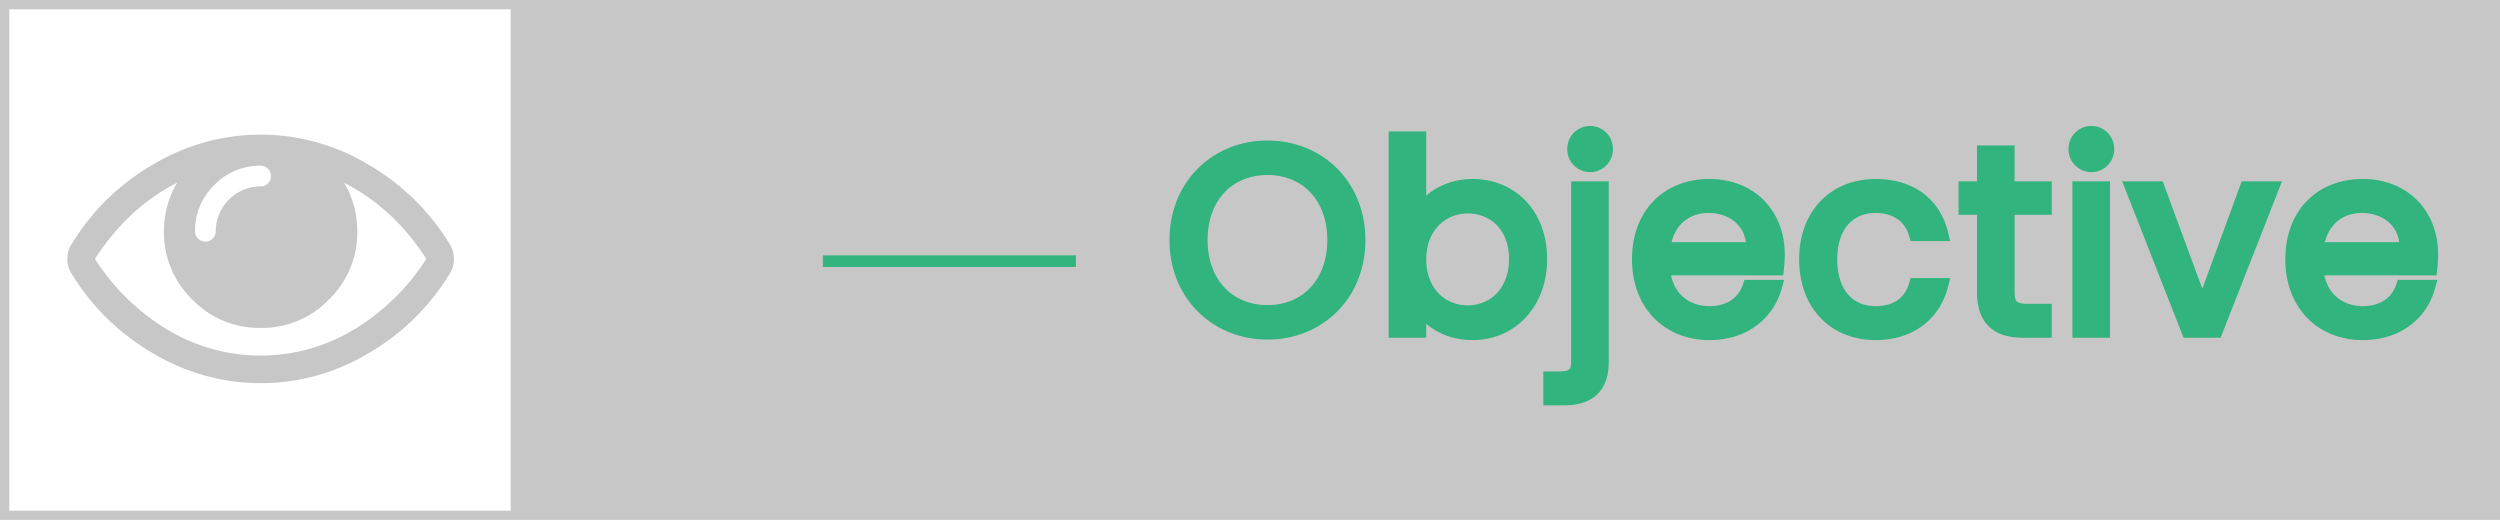
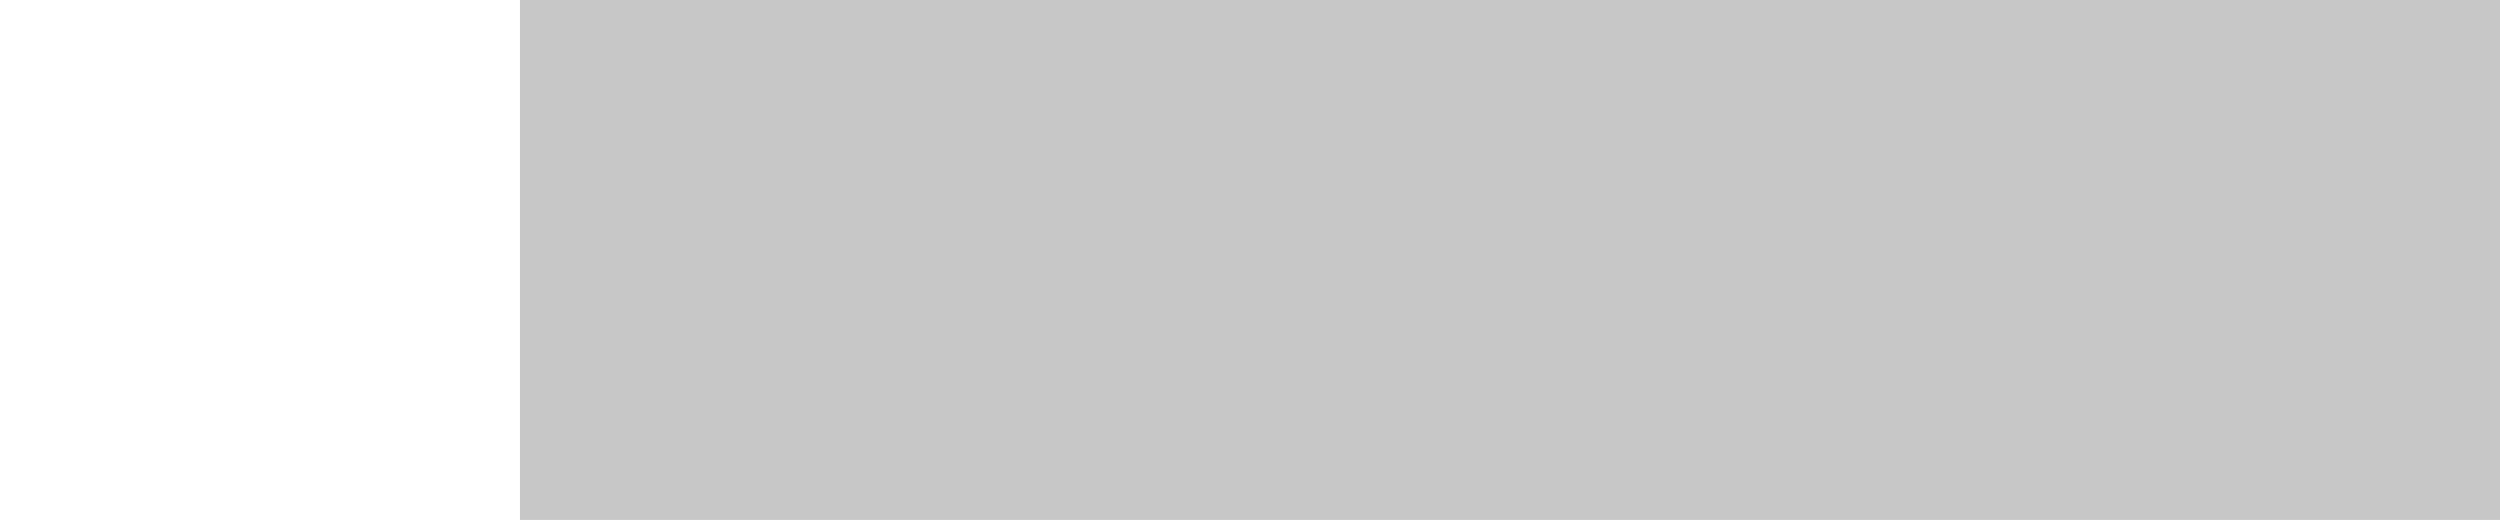
<svg xmlns="http://www.w3.org/2000/svg" width="1077" height="224" viewBox="0 0 1077 224">
  <g id="objective_title" data-name="objective title" transform="translate(-843 -1305)">
    <rect id="Rectangle_10" data-name="Rectangle 10" width="853" height="224" transform="translate(1067 1305)" fill="rgba(0,0,0,0.22)" />
-     <line id="Line_2" data-name="Line 2" x2="109" transform="translate(1197.5 1417.5)" fill="none" stroke="#31b47d" stroke-width="5" />
-     <path id="Path_27" data-name="Path 27" d="M83.216-39.088c0-23.408-17.136-39.872-39.2-39.872-21.952,0-39.2,16.464-39.2,39.872S22.064.784,44.016.784C66.08.784,83.216-15.68,83.216-39.088Zm-67.984,0c0-19.152,12.32-31.024,28.784-31.024S72.8-58.24,72.8-39.088c0,19.04-12.32,31.024-28.784,31.024S15.232-20.048,15.232-39.088Zm94.192-10.864V-82.88H99.232V0h10.192V-11.312c3.808,6.72,11.76,12.32,22.96,12.32,16.464,0,29.12-12.88,29.12-31.92,0-19.152-12.544-31.472-29.12-31.472C121.52-62.384,113.344-56.784,109.424-49.952Zm41.664,19.04c0,14.448-9.52,22.96-20.832,22.96-11.088,0-20.832-8.4-20.832-22.848,0-14.224,9.744-22.736,20.832-22.736C141.568-53.536,151.088-45.36,151.088-30.912Zm31.92-40.432a6.814,6.814,0,0,0,6.832-6.944,6.814,6.814,0,0,0-6.832-6.944,6.814,6.814,0,0,0-6.832,6.944A6.814,6.814,0,0,0,183.008-71.344Zm-5.152,9.968V13.1c0,5.376-2.128,7.392-7.728,7.392h-4.256V29.12h5.936c10.416,0,16.24-4.7,16.24-15.792v-74.7Zm56.112,7.616c10.528,0,19.488,6.608,19.376,18.592H214.592C215.712-47.152,224-53.76,233.968-53.76ZM262.64-18.928H251.664c-2.24,6.608-8.064,11.312-17.248,11.312-10.416,0-19.152-6.832-19.936-19.264h49.056a55.248,55.248,0,0,0,.336-6.16c0-16.8-11.648-29.344-29.456-29.344-17.92,0-30.352,12.208-30.352,31.584,0,19.488,12.88,31.808,30.352,31.808C249.648,1.008,259.5-7.728,262.64-18.928ZM276.08-30.8c0,19.488,12.432,31.808,29.9,31.808,15.232,0,25.2-8.512,28.336-20.72H323.344c-2.24,7.728-8.288,12.1-17.36,12.1-11.2,0-19.488-7.952-19.488-23.184,0-15.008,8.288-22.96,19.488-22.96,9.072,0,15.232,4.7,17.36,12.1H334.32c-3.136-12.88-13.1-20.72-28.336-20.72C288.512-62.384,276.08-50.064,276.08-30.8Zm76.608,14c0,12.32,6.16,16.8,17.024,16.8H378.9V-8.624h-7.5c-6.272,0-8.512-2.128-8.512-8.176V-52.976H378.9v-8.4H362.88V-76.832H352.688v15.456h-7.952v8.4h7.952ZM393.792,0h10.192V-61.376H393.792Zm5.264-71.344a6.791,6.791,0,0,0,6.72-6.944,6.791,6.791,0,0,0-6.72-6.944,6.838,6.838,0,0,0-6.944,6.944A6.838,6.838,0,0,0,399.056-71.344Zm17.584,9.968L440.72,0h11.872l24.08-61.376H465.808L446.768-9.408,427.616-61.376Zm98.784,7.616c10.528,0,19.488,6.608,19.376,18.592H496.048C497.168-47.152,505.456-53.76,515.424-53.76ZM544.1-18.928H533.12c-2.24,6.608-8.064,11.312-17.248,11.312-10.416,0-19.152-6.832-19.936-19.264h49.056a55.248,55.248,0,0,0,.336-6.16c0-16.8-11.648-29.344-29.456-29.344-17.92,0-30.352,12.208-30.352,31.584,0,19.488,12.88,31.808,30.352,31.808C531.1,1.008,540.96-7.728,544.1-18.928Z" transform="translate(1345 1447.5)" fill="#31b47d" stroke="#31b47d" stroke-width="6" />
    <g id="Rectangle_18" data-name="Rectangle 18" transform="translate(843 1305)" fill="none" stroke="rgba(0,0,0,0.22)" stroke-width="4">
-       <rect width="224" height="224" stroke="none" />
-       <rect x="2" y="2" width="220" height="220" fill="none" />
-     </g>
+       </g>
    <g id="_001-eye-open" data-name="001-eye-open" transform="translate(872 1271.635)">
-       <path id="Path_23" data-name="Path 23" d="M164.7,138.488a99.267,99.267,0,0,0-34.995-34.2,89.87,89.87,0,0,0-92.85,0,99.243,99.243,0,0,0-34.994,34.2,12,12,0,0,0,0,12.826,99.22,99.22,0,0,0,34.994,34.2,90.024,90.024,0,0,0,92.85.047A98.606,98.606,0,0,0,164.7,151.314a12,12,0,0,0,0-12.826ZM63.34,113.067a27.2,27.2,0,0,1,19.937-8.319,4.461,4.461,0,1,1,0,8.923A19.357,19.357,0,0,0,63.946,133a4.462,4.462,0,1,1-8.925,0A27.2,27.2,0,0,1,63.34,113.067Zm60.322,62.181a77.859,77.859,0,0,1-80.768,0,95.932,95.932,0,0,1-31-30.347q14.127-21.935,35.411-32.809A40.617,40.617,0,0,0,41.639,133,40.1,40.1,0,0,0,53.861,162.42a40.1,40.1,0,0,0,29.416,12.222,40.106,40.106,0,0,0,29.416-12.222A40.093,40.093,0,0,0,124.916,133a40.612,40.612,0,0,0-5.671-20.911q21.283,10.872,35.411,32.809A95.907,95.907,0,0,1,123.662,175.248Z" transform="translate(0)" fill="rgba(0,0,0,0.22)" />
-     </g>
+       </g>
  </g>
</svg>